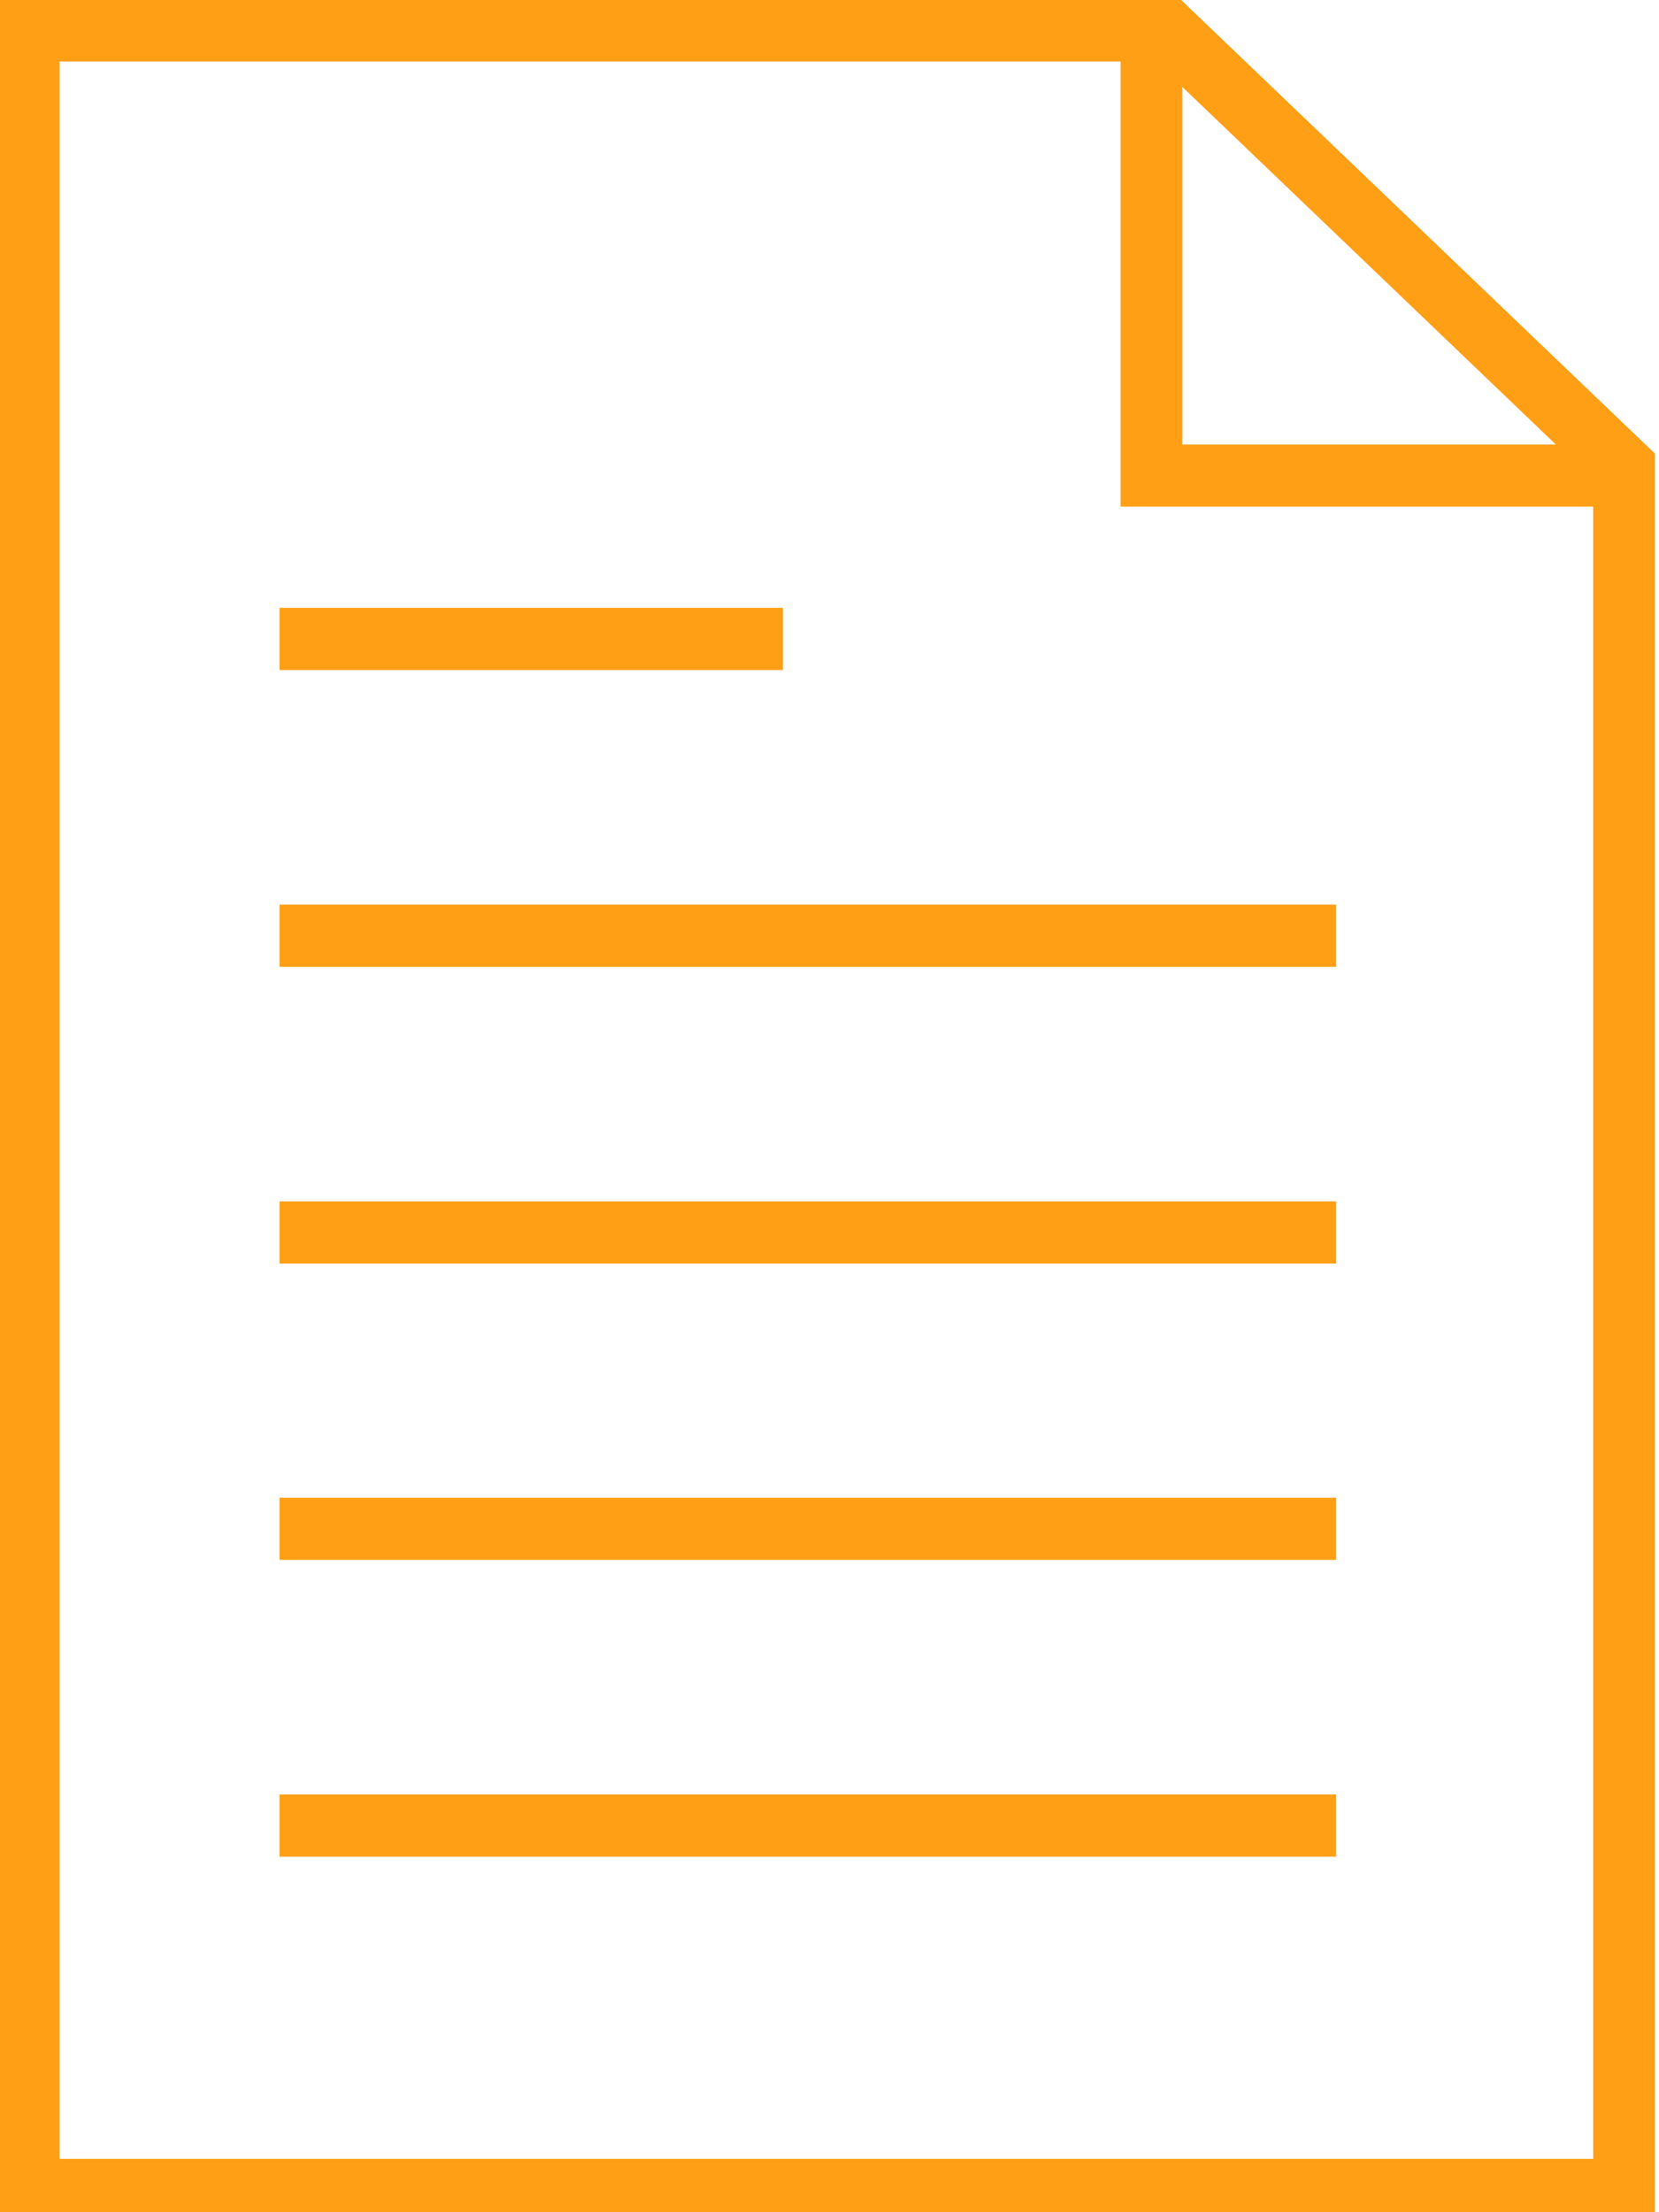
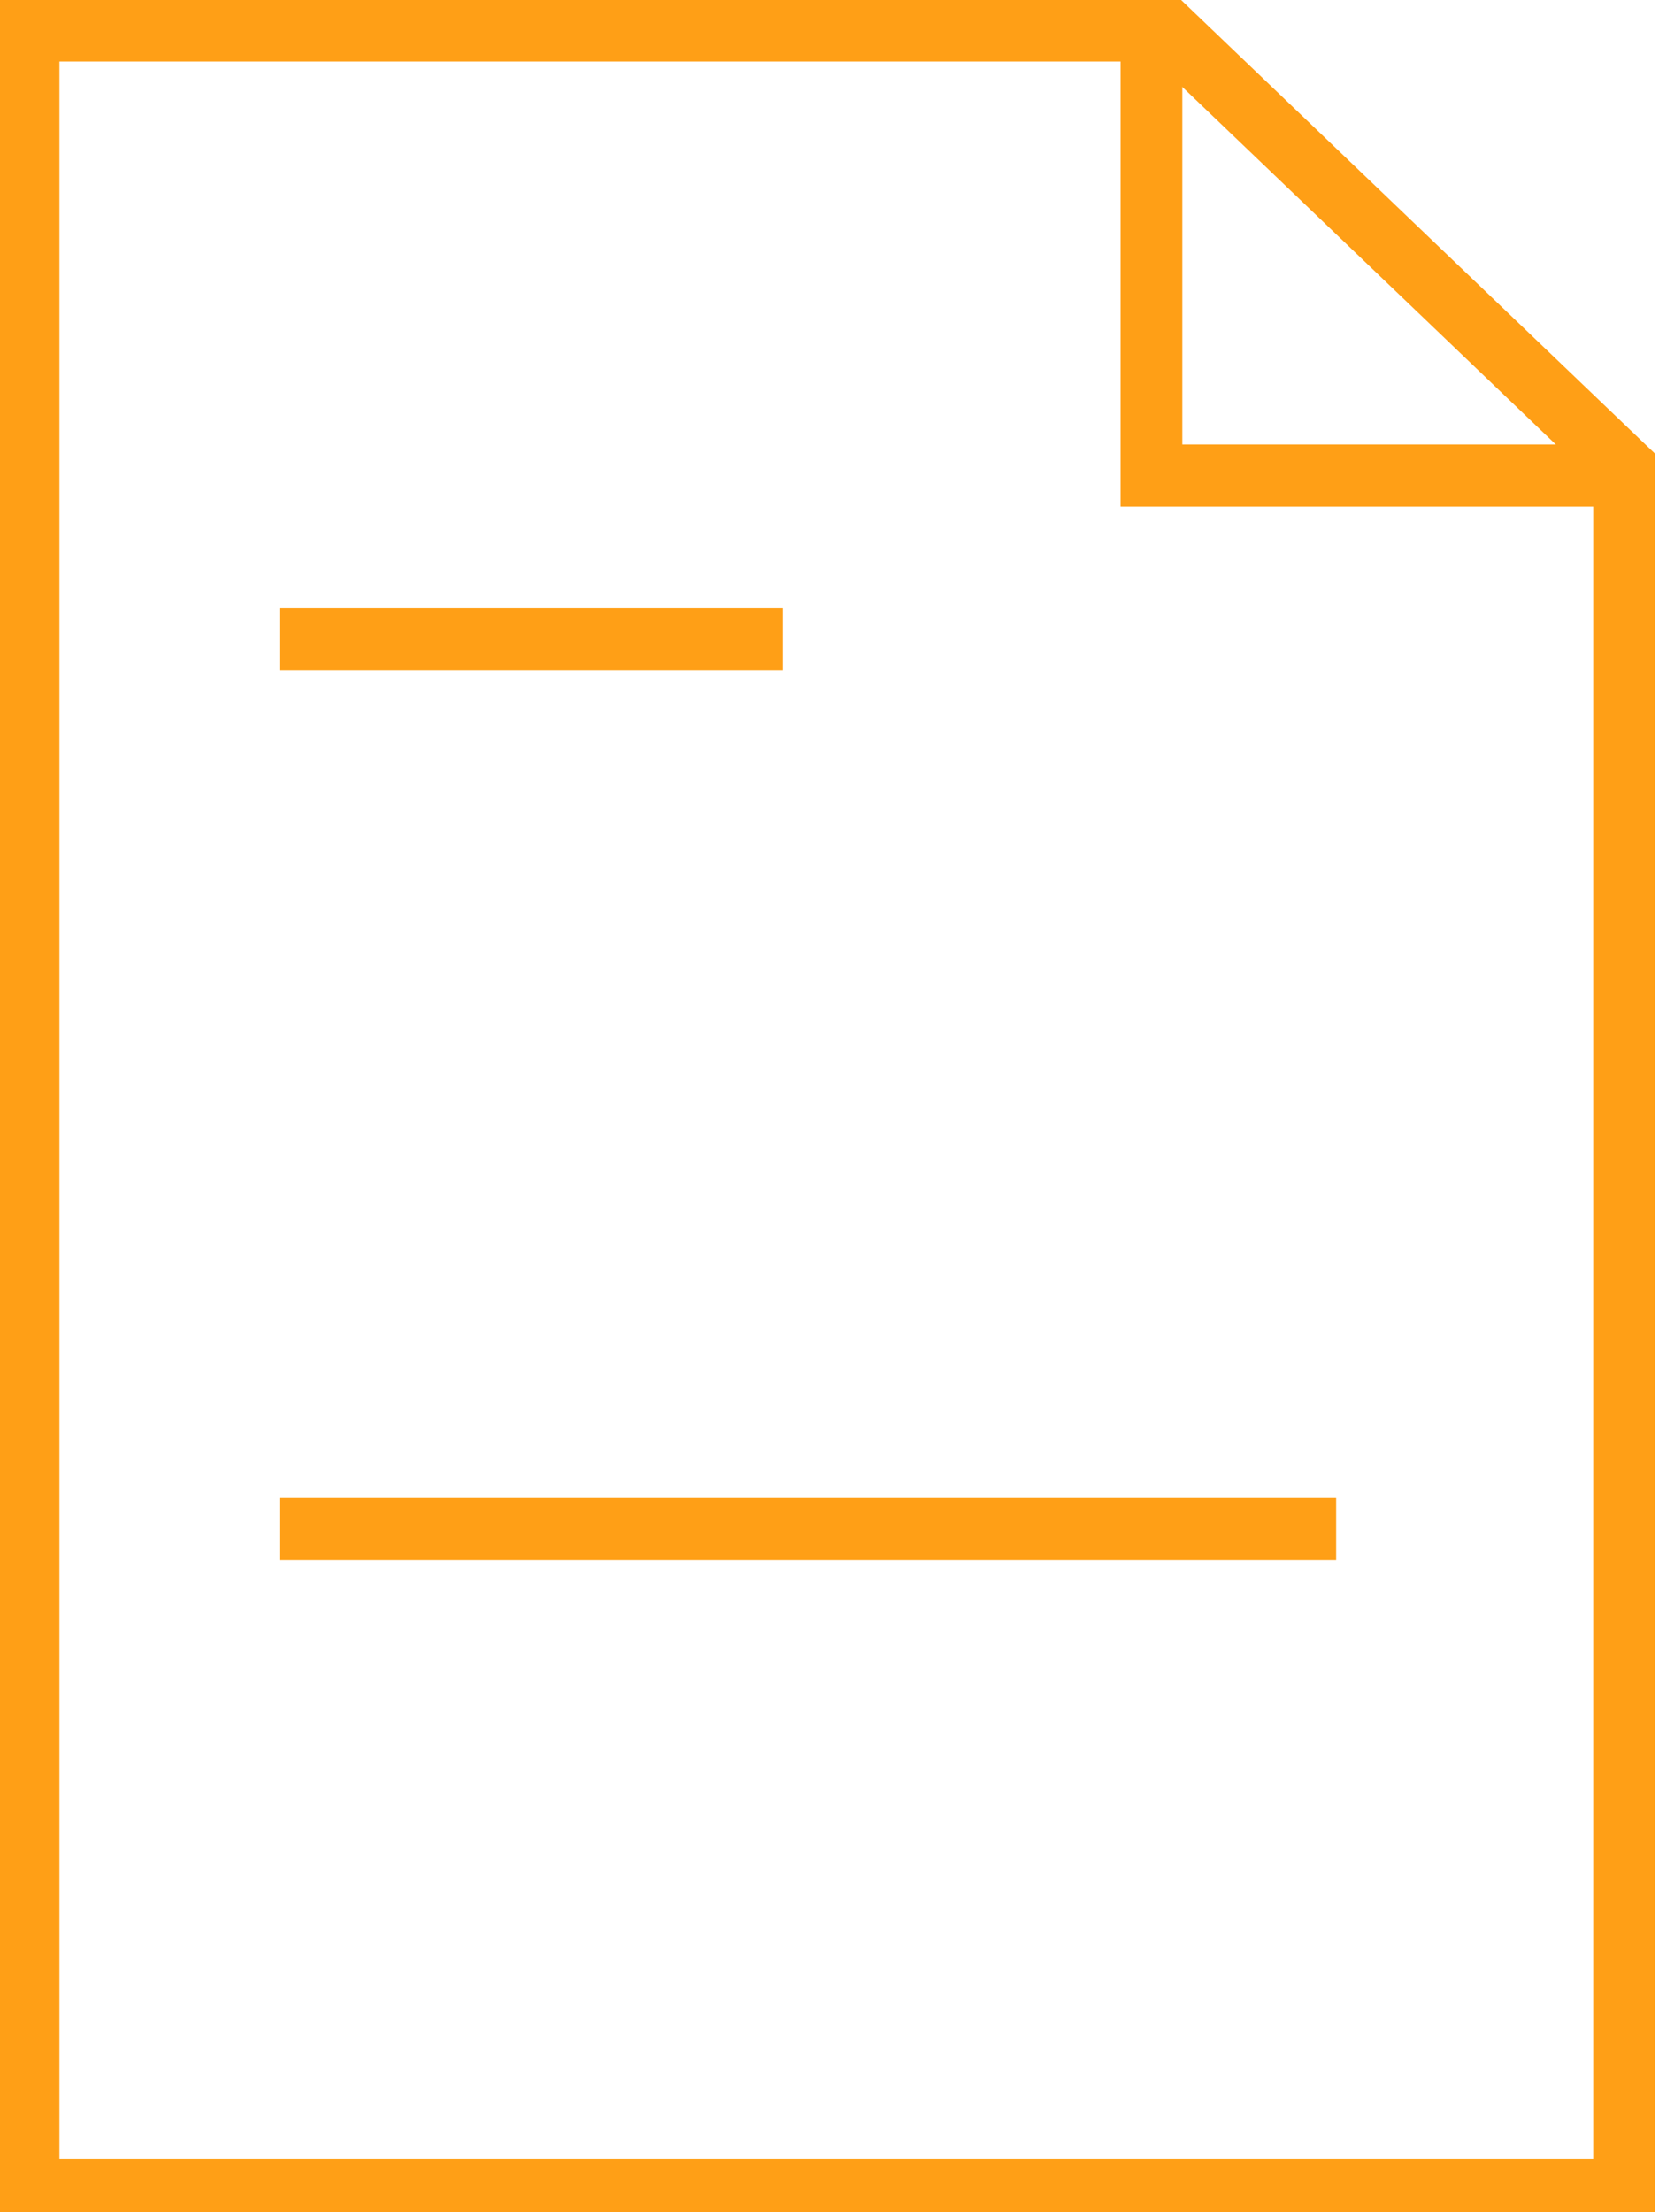
<svg xmlns="http://www.w3.org/2000/svg" width="36" height="48" xml:space="preserve" overflow="hidden">
  <g transform="translate(-620 -388)">
    <path d="M5.935 13.767 16.857 13.767" stroke="#FF9F16" stroke-width="1.34" stroke-miterlimit="10" fill="none" transform="matrix(1 0 0 1.007 620.131 388)" />
-     <path d="M5.935 20.162 28.863 20.162" stroke="#FF9F16" stroke-width="1.34" stroke-miterlimit="10" fill="none" transform="matrix(1 0 0 1.007 620.131 388)" />
-     <path d="M5.935 26.556 28.863 26.556" stroke="#FF9F16" stroke-width="1.34" stroke-miterlimit="10" fill="none" transform="matrix(1 0 0 1.007 620.131 388)" />
    <path d="M5.935 32.941 28.863 32.941" stroke="#FF9F16" stroke-width="1.34" stroke-miterlimit="10" fill="none" transform="matrix(1 0 0 1.007 620.131 388)" />
-     <path d="M5.935 39.335 28.863 39.335" stroke="#FF9F16" stroke-width="1.34" stroke-miterlimit="10" fill="none" transform="matrix(1 0 0 1.007 620.131 388)" />
    <path d="M35.111 47.187 0.489 47.187 0.489 0.655 25.216 0.655 35.111 10.061 35.111 47.187Z" stroke="#FF9F16" stroke-width="1.34" stroke-miterlimit="10" fill="none" transform="matrix(1 0 0 1.007 620.131 388)" />
    <path d="M34.759 10.247 24.855 10.247 24.855 0.978" stroke="#FF9F16" stroke-width="1.34" stroke-miterlimit="10" fill="none" transform="matrix(1 0 0 1.007 620.131 388)" />
  </g>
</svg>